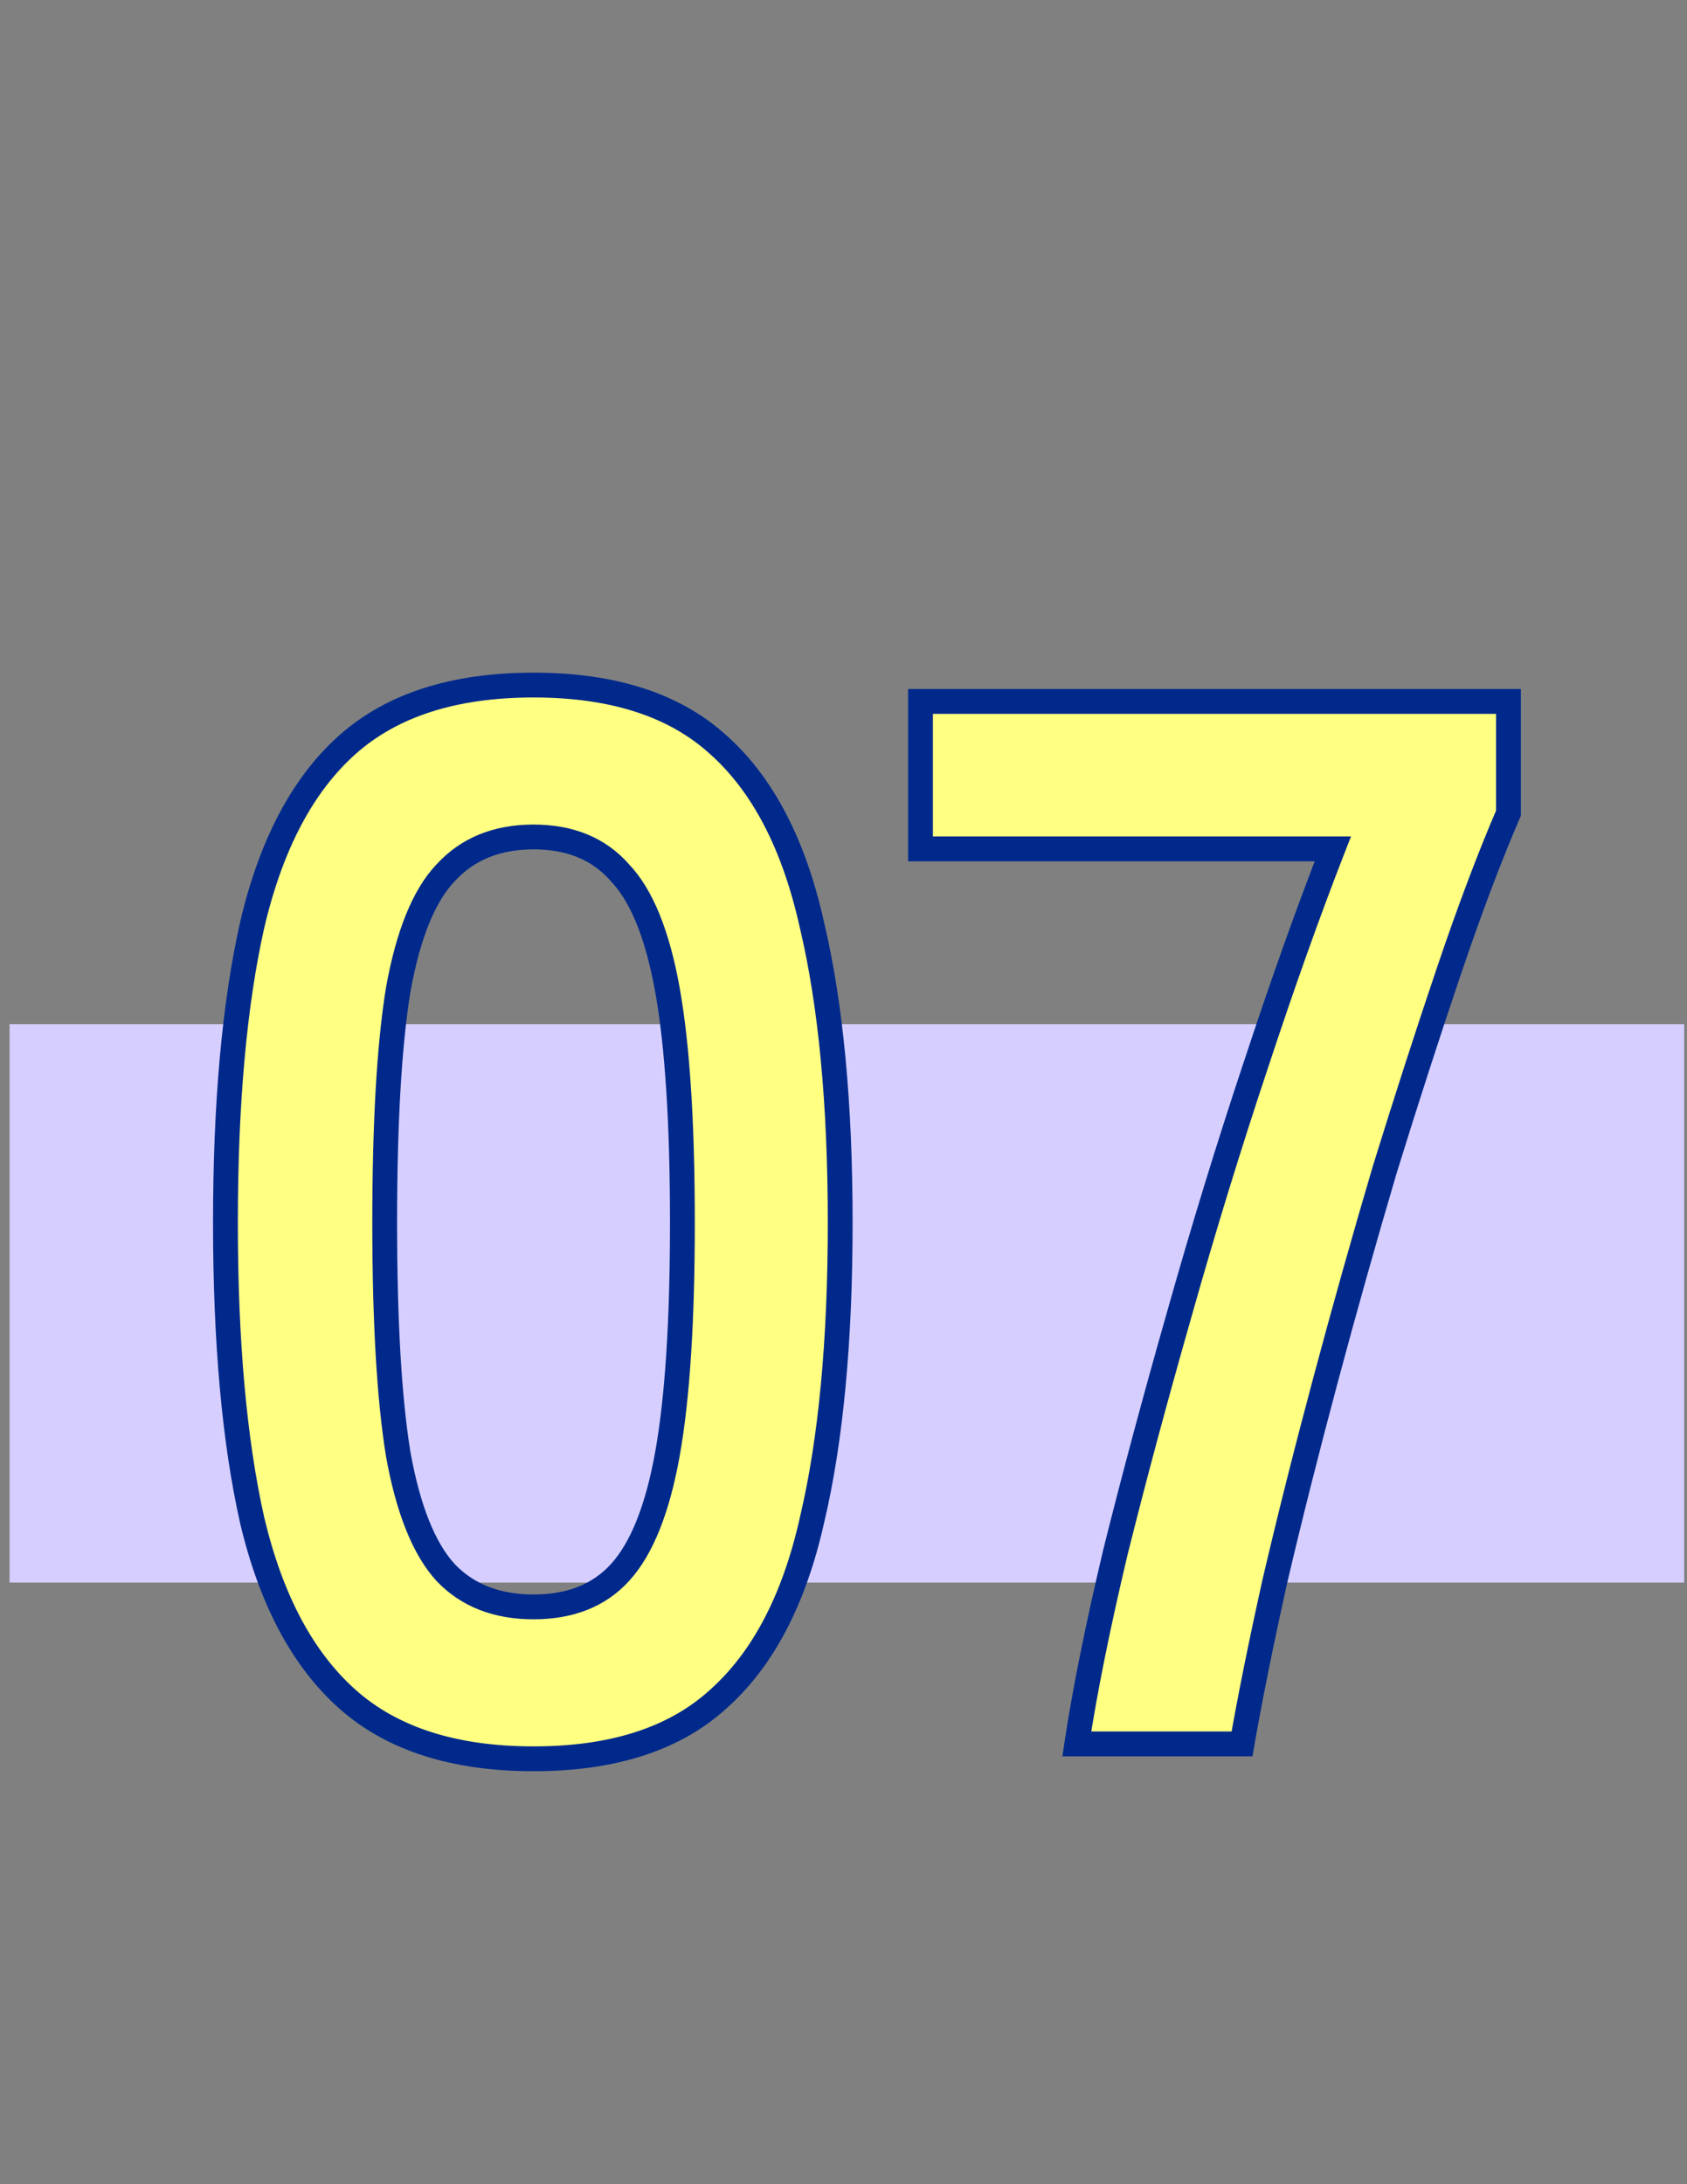
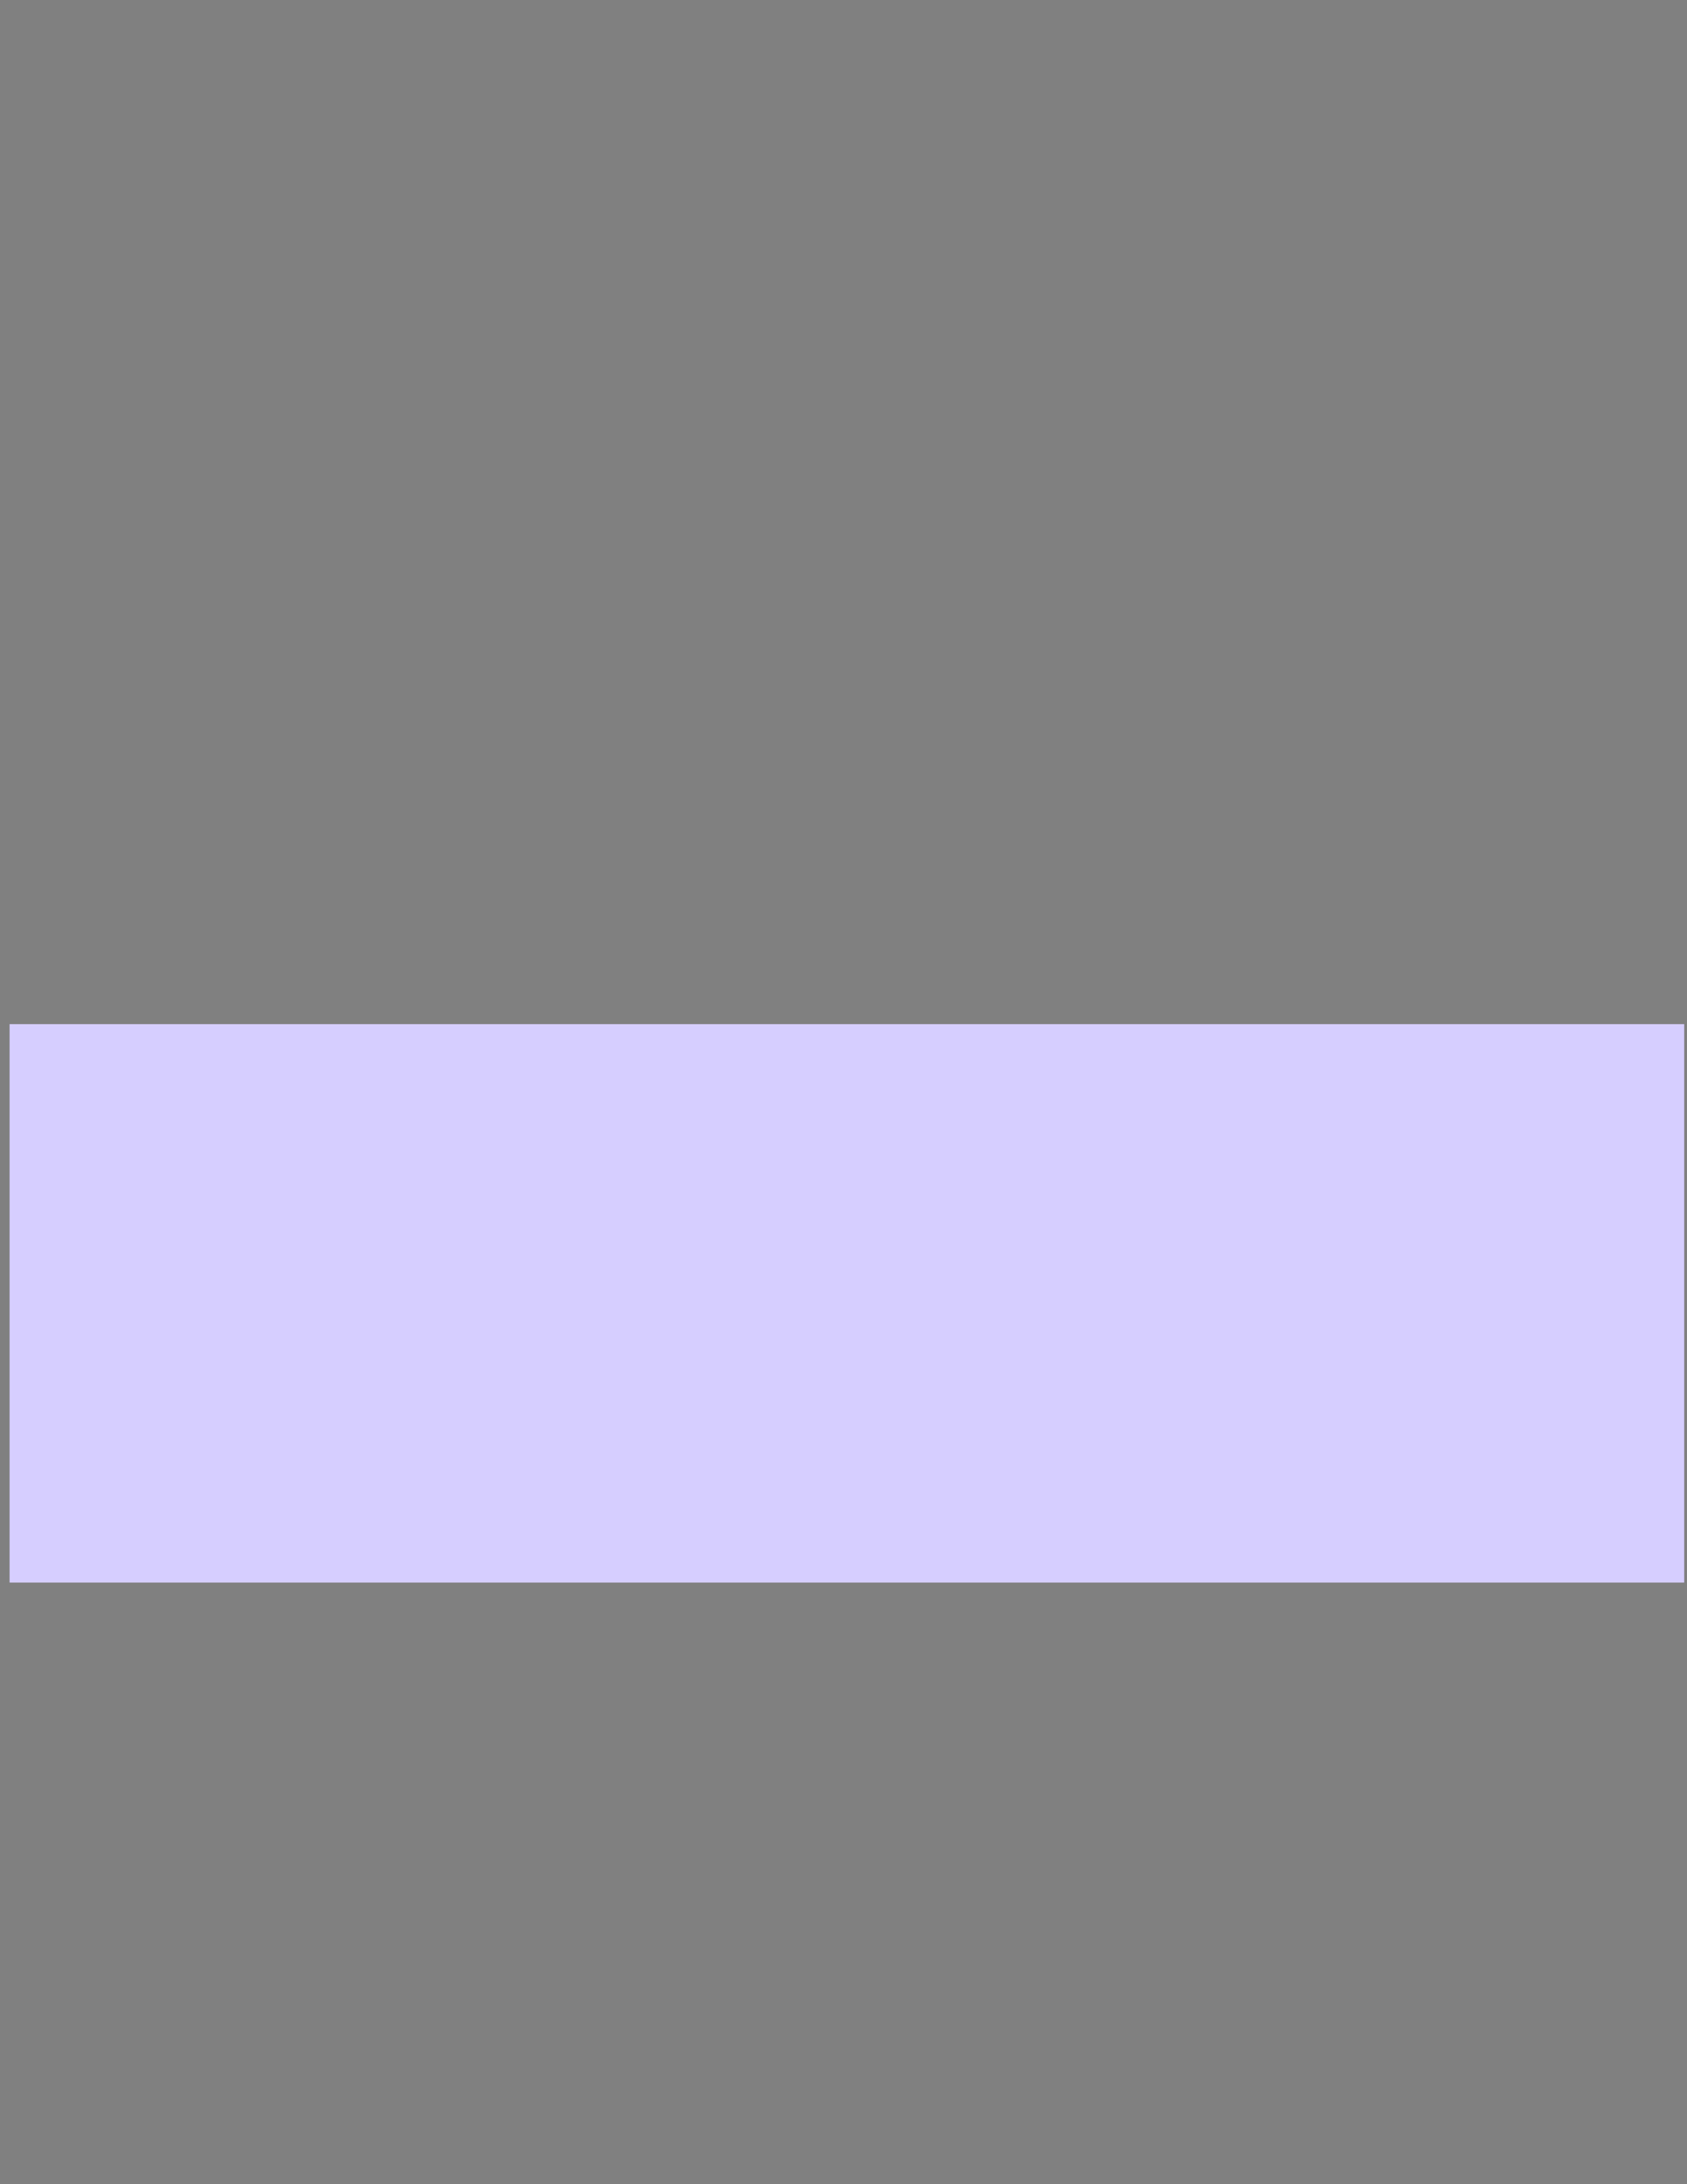
<svg xmlns="http://www.w3.org/2000/svg" width="68" height="88" viewBox="0 0 68 88" fill="none">
  <rect x="0" y="0" width="68" height="88" fill="#808080" stroke="none" />
  <rect x="0.387" y="41.261" width="67.5" height="22.5" fill="#D6CEFF" />
-   <path d="M21.506 70.861C18.306 70.861 15.806 70.061 14.007 68.461C12.207 66.861 10.927 64.461 10.166 61.261C9.447 58.061 9.087 54.061 9.087 49.261C9.087 44.461 9.447 40.461 10.166 37.261C10.927 34.021 12.207 31.601 14.007 30.001C15.806 28.401 18.306 27.601 21.506 27.601C24.706 27.601 27.186 28.401 28.947 30.001C30.747 31.601 32.007 34.021 32.727 37.261C33.486 40.461 33.867 44.461 33.867 49.261C33.867 54.061 33.486 58.061 32.727 61.261C32.007 64.461 30.747 66.861 28.947 68.461C27.186 70.061 24.706 70.861 21.506 70.861ZM21.506 64.741C22.986 64.741 24.146 64.281 24.986 63.361C25.866 62.401 26.506 60.801 26.907 58.561C27.306 56.321 27.506 53.221 27.506 49.261C27.506 45.261 27.306 42.141 26.907 39.901C26.506 37.661 25.866 36.081 24.986 35.161C24.146 34.201 22.986 33.721 21.506 33.721C20.026 33.721 18.846 34.201 17.966 35.161C17.087 36.081 16.447 37.661 16.047 39.901C15.687 42.141 15.507 45.261 15.507 49.261C15.507 53.221 15.687 56.321 16.047 58.561C16.447 60.801 17.087 62.401 17.966 63.361C18.846 64.281 20.026 64.741 21.506 64.741ZM43.404 70.261C43.724 68.141 44.244 65.561 44.964 62.521C45.724 59.481 46.584 56.281 47.544 52.921C48.504 49.521 49.524 46.201 50.604 42.961C51.684 39.681 52.724 36.761 53.724 34.201H37.104V28.261H60.804V32.761C60.044 34.521 59.244 36.641 58.404 39.121C57.564 41.601 56.704 44.261 55.824 47.101C54.984 49.941 54.184 52.781 53.424 55.621C52.664 58.461 51.984 61.161 51.384 63.721C50.824 66.241 50.384 68.421 50.064 70.261H43.404Z" fill="#FFFF82" />
-   <path d="M14.007 68.461L14.339 68.087L14.007 68.461ZM10.166 61.261L9.679 61.37L9.68 61.376L10.166 61.261ZM10.166 37.261L9.68 37.147L9.679 37.151L10.166 37.261ZM14.007 30.001L14.339 30.374H14.339L14.007 30.001ZM28.947 30.001L28.61 30.371L28.614 30.374L28.947 30.001ZM32.727 37.261L32.238 37.369L32.24 37.376L32.727 37.261ZM32.727 61.261L32.24 61.145L32.239 61.151L32.727 61.261ZM28.947 68.461L28.614 68.087L28.61 68.091L28.947 68.461ZM24.986 63.361L24.618 63.023L24.617 63.024L24.986 63.361ZM26.907 58.561L26.414 58.473L26.907 58.561ZM26.907 39.901L26.414 39.989L26.907 39.901ZM24.986 35.161L24.61 35.49L24.617 35.498L24.625 35.506L24.986 35.161ZM17.966 35.161L18.328 35.506L18.335 35.499L17.966 35.161ZM16.047 39.901L15.554 39.813L15.553 39.821L16.047 39.901ZM16.047 58.561L15.553 58.64L15.554 58.649L16.047 58.561ZM17.966 63.361L17.598 63.699L17.605 63.706L17.966 63.361ZM21.506 70.361C18.388 70.361 16.021 69.582 14.339 68.087L13.674 68.834C15.592 70.539 18.225 71.361 21.506 71.361V70.361ZM14.339 68.087C12.639 66.576 11.398 64.281 10.653 61.145L9.68 61.376C10.455 64.641 11.774 67.145 13.674 68.834L14.339 68.087ZM10.654 61.151C9.945 57.999 9.587 54.039 9.587 49.261H8.587C8.587 54.082 8.948 58.122 9.679 61.37L10.654 61.151ZM9.587 49.261C9.587 44.482 9.945 40.522 10.654 37.37L9.679 37.151C8.948 40.399 8.587 44.439 8.587 49.261H9.587ZM10.653 37.375C11.399 34.198 12.64 31.884 14.339 30.374L13.674 29.627C11.773 31.317 10.454 33.843 9.68 37.147L10.653 37.375ZM14.339 30.374C16.021 28.879 18.388 28.101 21.506 28.101V27.101C18.225 27.101 15.592 27.922 13.674 29.627L14.339 30.374ZM21.506 28.101C24.626 28.101 26.97 28.88 28.61 30.371L29.283 29.631C27.403 27.922 24.787 27.101 21.506 27.101V28.101ZM28.614 30.374C30.311 31.883 31.533 34.194 32.238 37.369L33.215 37.152C32.48 33.848 31.182 31.319 29.279 29.627L28.614 30.374ZM32.24 37.376C32.988 40.526 33.367 44.484 33.367 49.261H34.367C34.367 44.438 33.985 40.396 33.213 37.145L32.24 37.376ZM33.367 49.261C33.367 54.038 32.988 57.996 32.24 61.145L33.213 61.376C33.985 58.126 34.367 54.084 34.367 49.261H33.367ZM32.239 61.151C31.534 64.285 30.312 66.578 28.614 68.087L29.279 68.834C31.181 67.144 32.48 64.636 33.214 61.37L32.239 61.151ZM28.61 68.091C26.97 69.582 24.626 70.361 21.506 70.361V71.361C24.787 71.361 27.403 70.54 29.283 68.831L28.61 68.091ZM21.506 65.241C23.098 65.241 24.403 64.741 25.356 63.698L24.617 63.024C23.89 63.82 22.875 64.241 21.506 64.241V65.241ZM25.355 63.699C26.331 62.634 26.993 60.921 27.399 58.649L26.414 58.473C26.02 60.681 25.402 62.168 24.618 63.023L25.355 63.699ZM27.399 58.649C27.806 56.366 28.006 53.232 28.006 49.261H27.006C27.006 53.209 26.807 56.276 26.414 58.473L27.399 58.649ZM28.006 49.261C28.006 45.25 27.806 42.096 27.399 39.813L26.414 39.989C26.807 42.186 27.006 45.272 27.006 49.261H28.006ZM27.399 39.813C26.993 37.542 26.331 35.843 25.348 34.815L24.625 35.506C25.402 36.319 26.02 37.779 26.414 39.989L27.399 39.813ZM25.363 34.831C24.412 33.745 23.105 33.221 21.506 33.221V34.221C22.868 34.221 23.881 34.656 24.61 35.49L25.363 34.831ZM21.506 33.221C19.907 33.221 18.586 33.745 17.598 34.823L18.335 35.499C19.107 34.657 20.146 34.221 21.506 34.221V33.221ZM17.605 34.815C16.622 35.843 15.96 37.542 15.554 39.813L16.539 39.989C16.933 37.779 17.551 36.319 18.328 35.506L17.605 34.815ZM15.553 39.821C15.187 42.1 15.007 45.251 15.007 49.261H16.006C16.006 45.27 16.186 42.181 16.54 39.98L15.553 39.821ZM15.007 49.261C15.007 53.231 15.187 56.361 15.553 58.64L16.54 58.481C16.186 56.28 16.006 53.211 16.006 49.261H15.007ZM15.554 58.649C15.96 60.921 16.622 62.634 17.598 63.699L18.335 63.023C17.551 62.168 16.933 60.681 16.539 58.473L15.554 58.649ZM17.605 63.706C18.595 64.741 19.914 65.241 21.506 65.241V64.241C20.139 64.241 19.098 63.82 18.328 63.015L17.605 63.706ZM43.404 70.261L42.909 70.186L42.823 70.761H43.404V70.261ZM44.964 62.521L44.479 62.4L44.477 62.406L44.964 62.521ZM47.544 52.921L48.025 53.058L48.025 53.057L47.544 52.921ZM50.604 42.961L51.078 43.119L51.079 43.117L50.604 42.961ZM53.724 34.201L54.19 34.383L54.456 33.701H53.724V34.201ZM37.104 34.201H36.604V34.701H37.104V34.201ZM37.104 28.261V27.761H36.604V28.261H37.104ZM60.804 28.261H61.304V27.761H60.804V28.261ZM60.804 32.761L61.263 32.959L61.304 32.864V32.761H60.804ZM58.404 39.121L57.93 38.96L58.404 39.121ZM55.824 47.101L55.346 46.953L55.344 46.959L55.824 47.101ZM53.424 55.621L52.941 55.492L53.424 55.621ZM51.384 63.721L50.897 63.607L50.896 63.612L51.384 63.721ZM50.064 70.261V70.761H50.484L50.556 70.346L50.064 70.261ZM43.898 70.335C44.215 68.234 44.732 65.668 45.45 62.636L44.477 62.406C43.755 65.454 43.232 68.048 42.909 70.186L43.898 70.335ZM45.449 62.642C46.207 59.608 47.066 56.413 48.025 53.058L47.063 52.783C46.102 56.148 45.24 59.353 44.479 62.4L45.449 62.642ZM48.025 53.057C48.983 49.664 50.001 46.351 51.078 43.119L50.129 42.803C49.047 46.05 48.025 49.378 47.062 52.785L48.025 53.057ZM51.079 43.117C52.157 39.844 53.194 36.932 54.19 34.383L53.258 34.019C52.254 36.589 51.211 39.518 50.129 42.804L51.079 43.117ZM53.724 33.701H37.104V34.701H53.724V33.701ZM37.604 34.201V28.261H36.604V34.201H37.604ZM37.104 28.761H60.804V27.761H37.104V28.761ZM60.304 28.261V32.761H61.304V28.261H60.304ZM60.345 32.562C59.578 34.339 58.773 36.472 57.93 38.96L58.877 39.281C59.714 36.81 60.51 34.703 61.263 32.959L60.345 32.562ZM57.93 38.96C57.089 41.445 56.227 44.109 55.346 46.953L56.301 47.249C57.18 44.412 58.039 41.757 58.877 39.281L57.93 38.96ZM55.344 46.959C54.503 49.803 53.702 52.647 52.941 55.492L53.907 55.75C54.666 52.914 55.464 50.078 56.303 47.243L55.344 46.959ZM52.941 55.492C52.179 58.336 51.498 61.041 50.897 63.607L51.87 63.835C52.469 61.281 53.148 58.586 53.907 55.75L52.941 55.492ZM50.896 63.612C50.334 66.137 49.893 68.325 49.571 70.175L50.556 70.346C50.875 68.516 51.313 66.344 51.872 63.829L50.896 63.612ZM50.064 69.761H43.404V70.761H50.064V69.761Z" fill="#00298B" />
</svg>